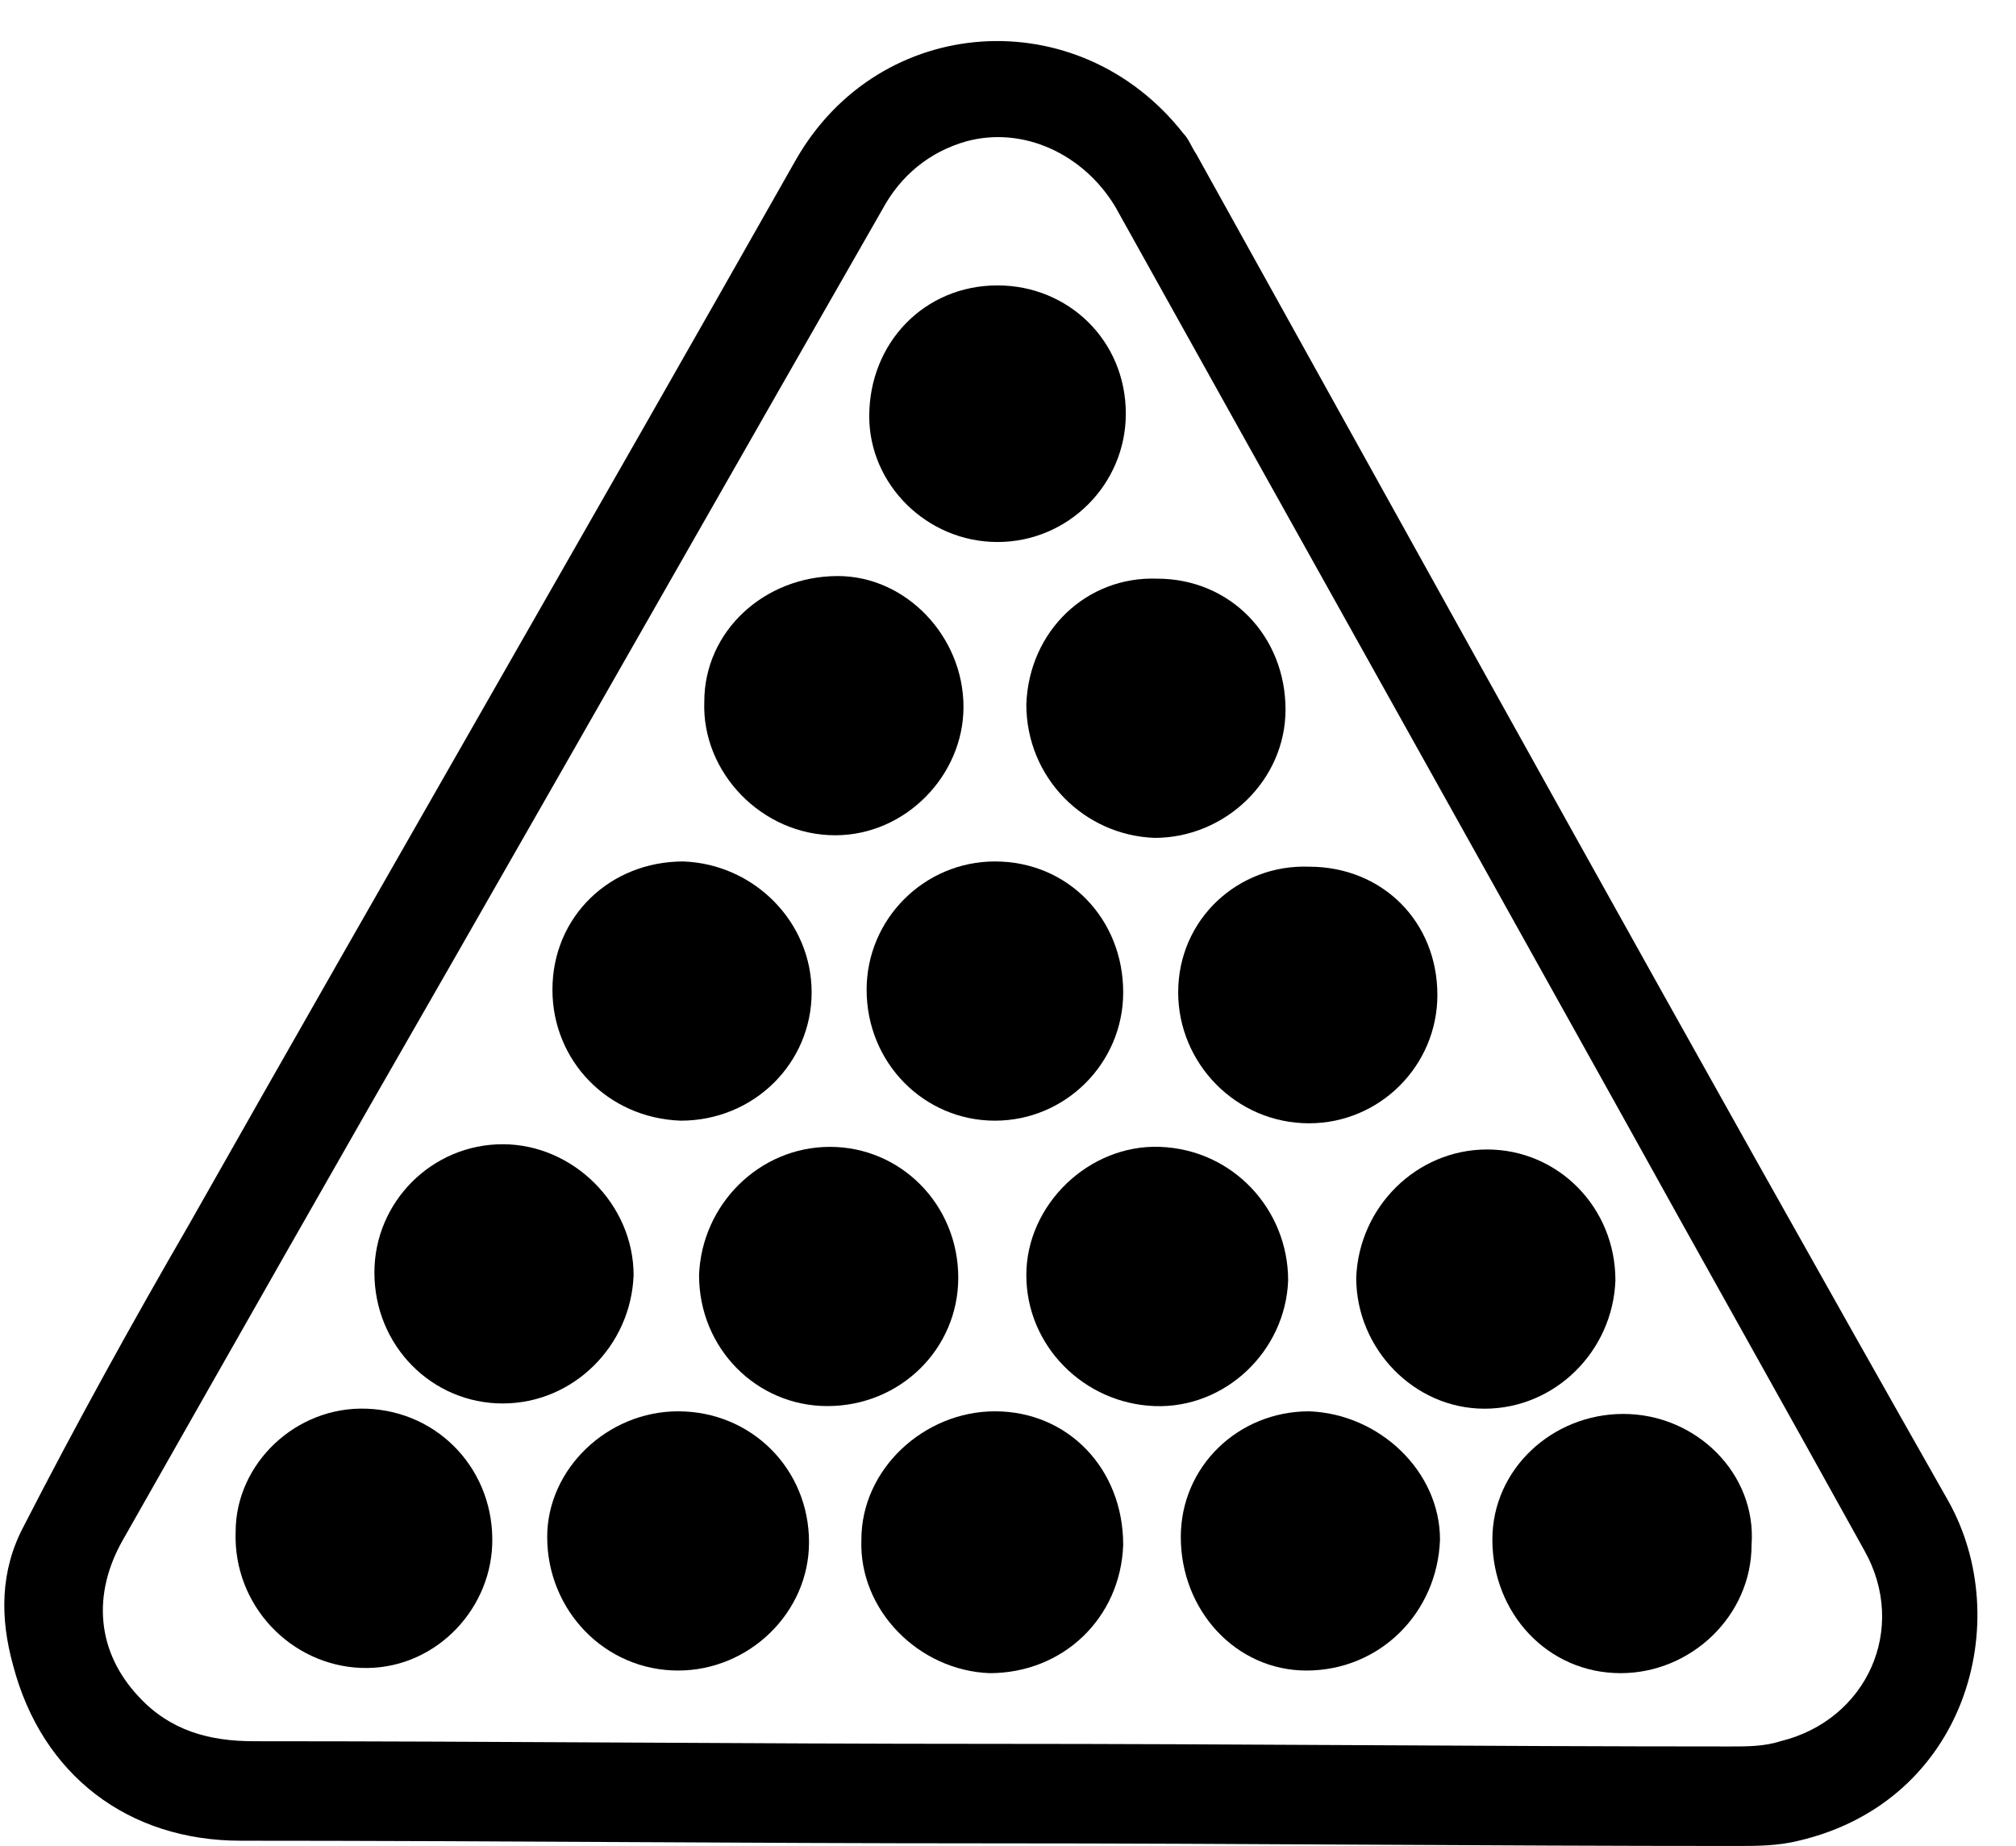
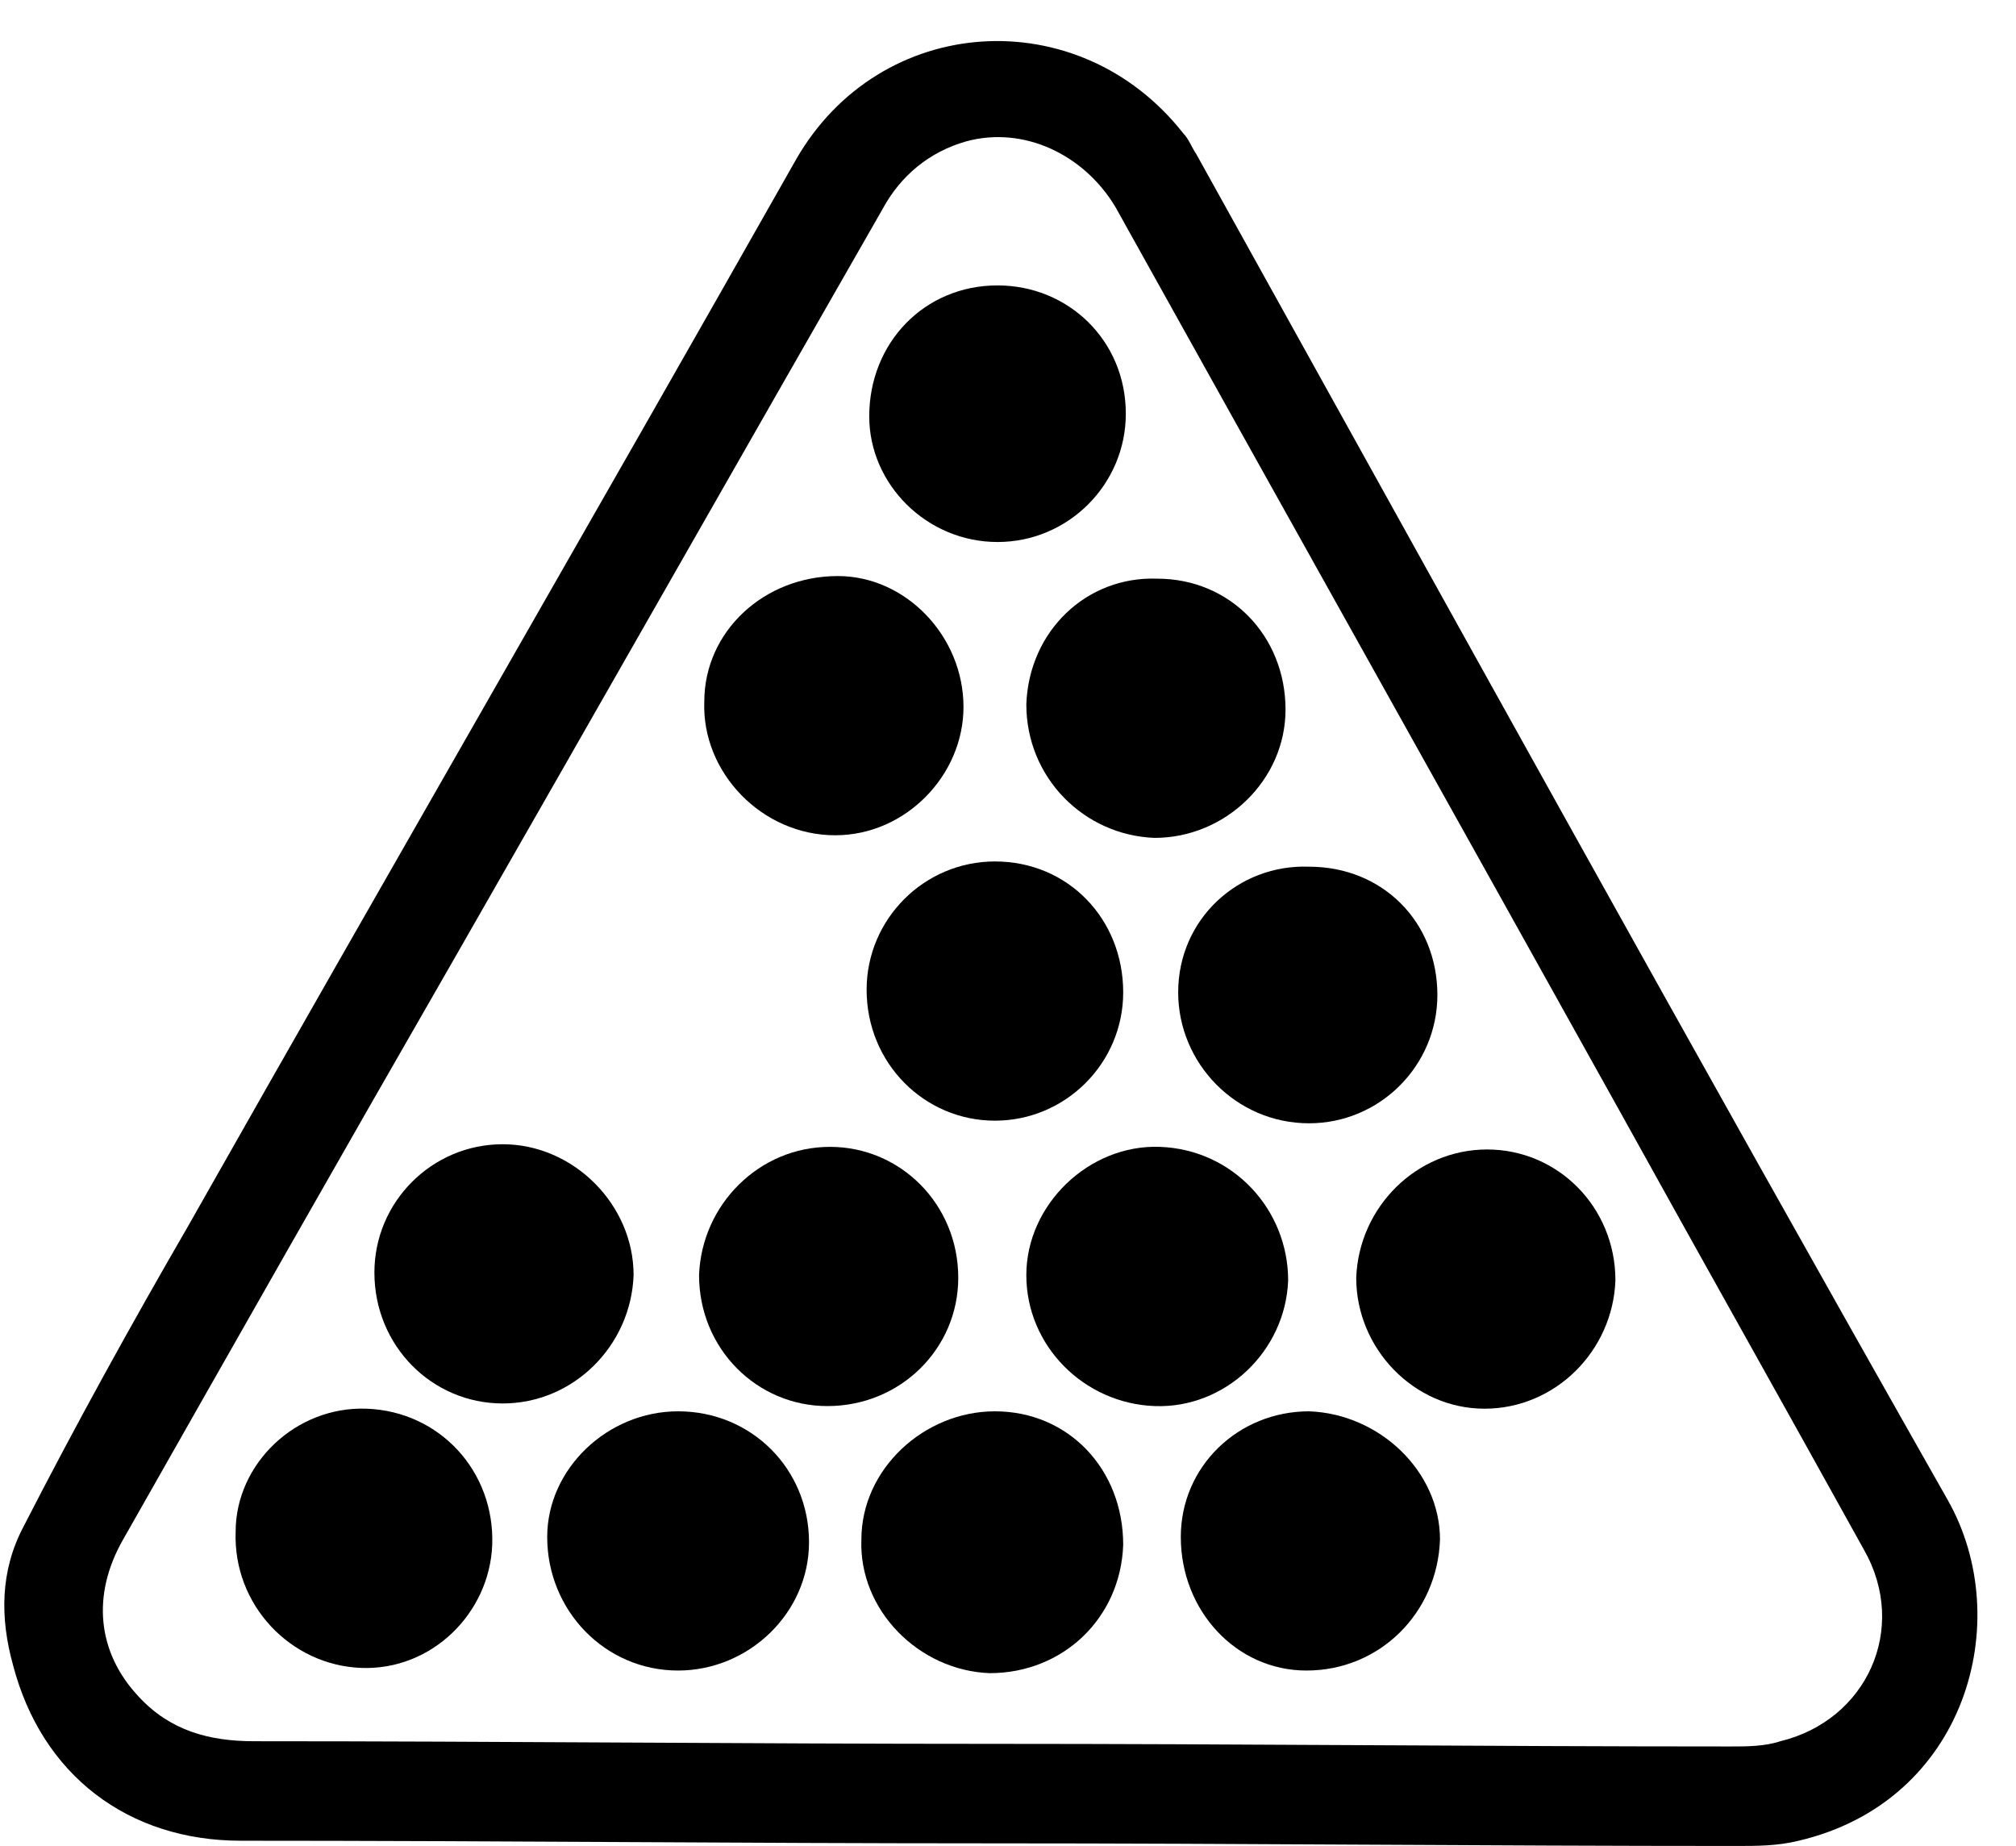
<svg xmlns="http://www.w3.org/2000/svg" height="70.5" preserveAspectRatio="xMidYMid meet" version="1.0" viewBox="11.6 14.7 77.0 70.5" width="77.0" zoomAndPan="magnify">
  <g id="change1_1">
    <path d="M57.3,20.6c-0.2-0.3-0.3-0.6-0.5-0.8c-4-5.1-11.6-4.6-14.8,1c-7.7,13.6-15.5,27.1-23.2,40.7 c-2.2,3.8-4.3,7.6-6.3,11.5c-0.9,1.7-0.9,3.5-0.4,5.3c1.1,4.2,4.4,6.7,8.7,6.7c9.6,0,19.1,0.1,28.7,0.1c9.5,0,18.9,0.1,28.4,0.1 c0.8,0,1.6,0,2.4-0.2c6.4-1.5,8.3-8.4,5.7-13C76.3,54.9,66.8,37.7,57.3,20.6z M79.6,81.2c-0.6,0.2-1.3,0.2-1.9,0.2 c-9.4,0-18.8-0.1-28.2-0.1c-9.4,0-18.8-0.1-28.2-0.1c-1.7,0-3.2-0.4-4.4-1.7c-1.6-1.7-1.8-3.9-0.6-6c4.2-7.4,8.4-14.8,12.6-22.1 c5.5-9.6,10.9-19.1,16.4-28.7c0.7-1.3,1.8-2.2,3.2-2.6c2.2-0.6,4.5,0.5,5.7,2.5c6.4,11.5,12.9,23.1,19.3,34.6 c3.1,5.6,6.2,11.1,9.3,16.7C84.5,76.9,82.9,80.4,79.6,81.2z" />
    <path d="M50.8,41.6c0,2.8,2.2,5,4.9,5.1c2.7,0,5-2.2,5-4.9c0-2.8-2.1-5-4.9-5C53.1,36.7,50.9,38.8,50.8,41.6z" />
    <path d="M49.6,68.6c-2.7,0-5.1,2.2-5.1,4.9c-0.1,2.7,2.2,5,4.9,5.1c2.8,0,5-2.1,5.1-4.9 C54.5,70.8,52.4,68.6,49.6,68.6z" />
    <path d="M37.5,68.6c-2.7,0-5,2.2-5,4.8c0,2.8,2.2,5.1,5,5.1c2.7,0,5-2.2,5-4.9C42.5,70.8,40.3,68.6,37.5,68.6z" />
-     <path d="M73.6,68.7c-2.7,0-5,2.1-5,4.8c0,2.8,2.1,5.1,4.9,5.1c2.7,0,5-2.2,5-4.9C78.7,71,76.4,68.7,73.6,68.7z" />
    <path d="M43.5,46.6c2.7,0,4.9-2.3,4.9-4.9c0-2.7-2.2-5-4.8-5c-2.8,0-5.1,2.1-5.1,4.8C38.4,44.2,40.7,46.6,43.5,46.6 z" />
    <path d="M25.6,68.5c-2.7-0.1-5,2.1-5,4.7c-0.1,2.8,2.1,5.1,4.8,5.2c2.7,0.1,4.9-2.1,5-4.7 C30.5,70.9,28.4,68.6,25.6,68.5z" />
    <path d="M49.7,35.4c2.7,0,4.9-2.2,4.9-4.9c0-2.8-2.2-4.9-4.9-4.9c-2.8,0-4.9,2.2-4.9,5C44.8,33.2,47,35.4,49.7,35.4 z" />
    <path d="M44.7,52.5c0,2.8,2.2,5,4.9,5c2.7,0,4.9-2.2,4.9-4.9c0-2.8-2.1-5-4.9-5C46.9,47.6,44.7,49.8,44.7,52.5z" />
    <path d="M61.6,68.6c-2.7,0-4.9,2.1-4.9,4.8c0,2.8,2.1,5.1,4.8,5.1c2.8,0,5-2.2,5.1-5C66.6,70.9,64.3,68.7,61.6,68.6 z" />
    <path d="M60.8,63.6c0-2.7-2.1-5-4.9-5.1c-2.7-0.1-5.1,2.2-5.1,4.9c0,2.7,2.2,4.9,4.9,5 C58.4,68.5,60.7,66.3,60.8,63.6z" />
-     <path d="M37.6,57.5c2.8,0,5-2.2,5-4.9c0-2.7-2.2-4.9-4.9-5c-2.8,0-5,2.1-5,4.9C32.7,55.2,34.8,57.4,37.6,57.5z" />
    <path d="M56.6,52.6c0,2.7,2.2,5,5,5c2.7,0,4.9-2.2,4.9-4.9c0-2.8-2.1-4.9-4.9-4.9C58.9,47.7,56.6,49.8,56.6,52.6z" />
    <path d="M35.8,63.4c0-2.7-2.3-5-5-5c-2.7,0-4.9,2.2-4.9,4.9c0,2.8,2.2,5,4.9,5C33.5,68.3,35.7,66.1,35.8,63.4z" />
    <path d="M48.2,63.5c0-2.8-2.2-5-4.9-5c-2.7,0-4.9,2.2-5,4.9c0,2.8,2.2,5,4.9,5C46,68.4,48.2,66.2,48.2,63.5z" />
    <path d="M73.3,63.6c0-2.8-2.2-5-4.9-5c-2.7,0-4.9,2.2-5,4.9c0,2.7,2.2,5,4.9,5C71,68.5,73.2,66.3,73.3,63.6z" />
  </g>
</svg>